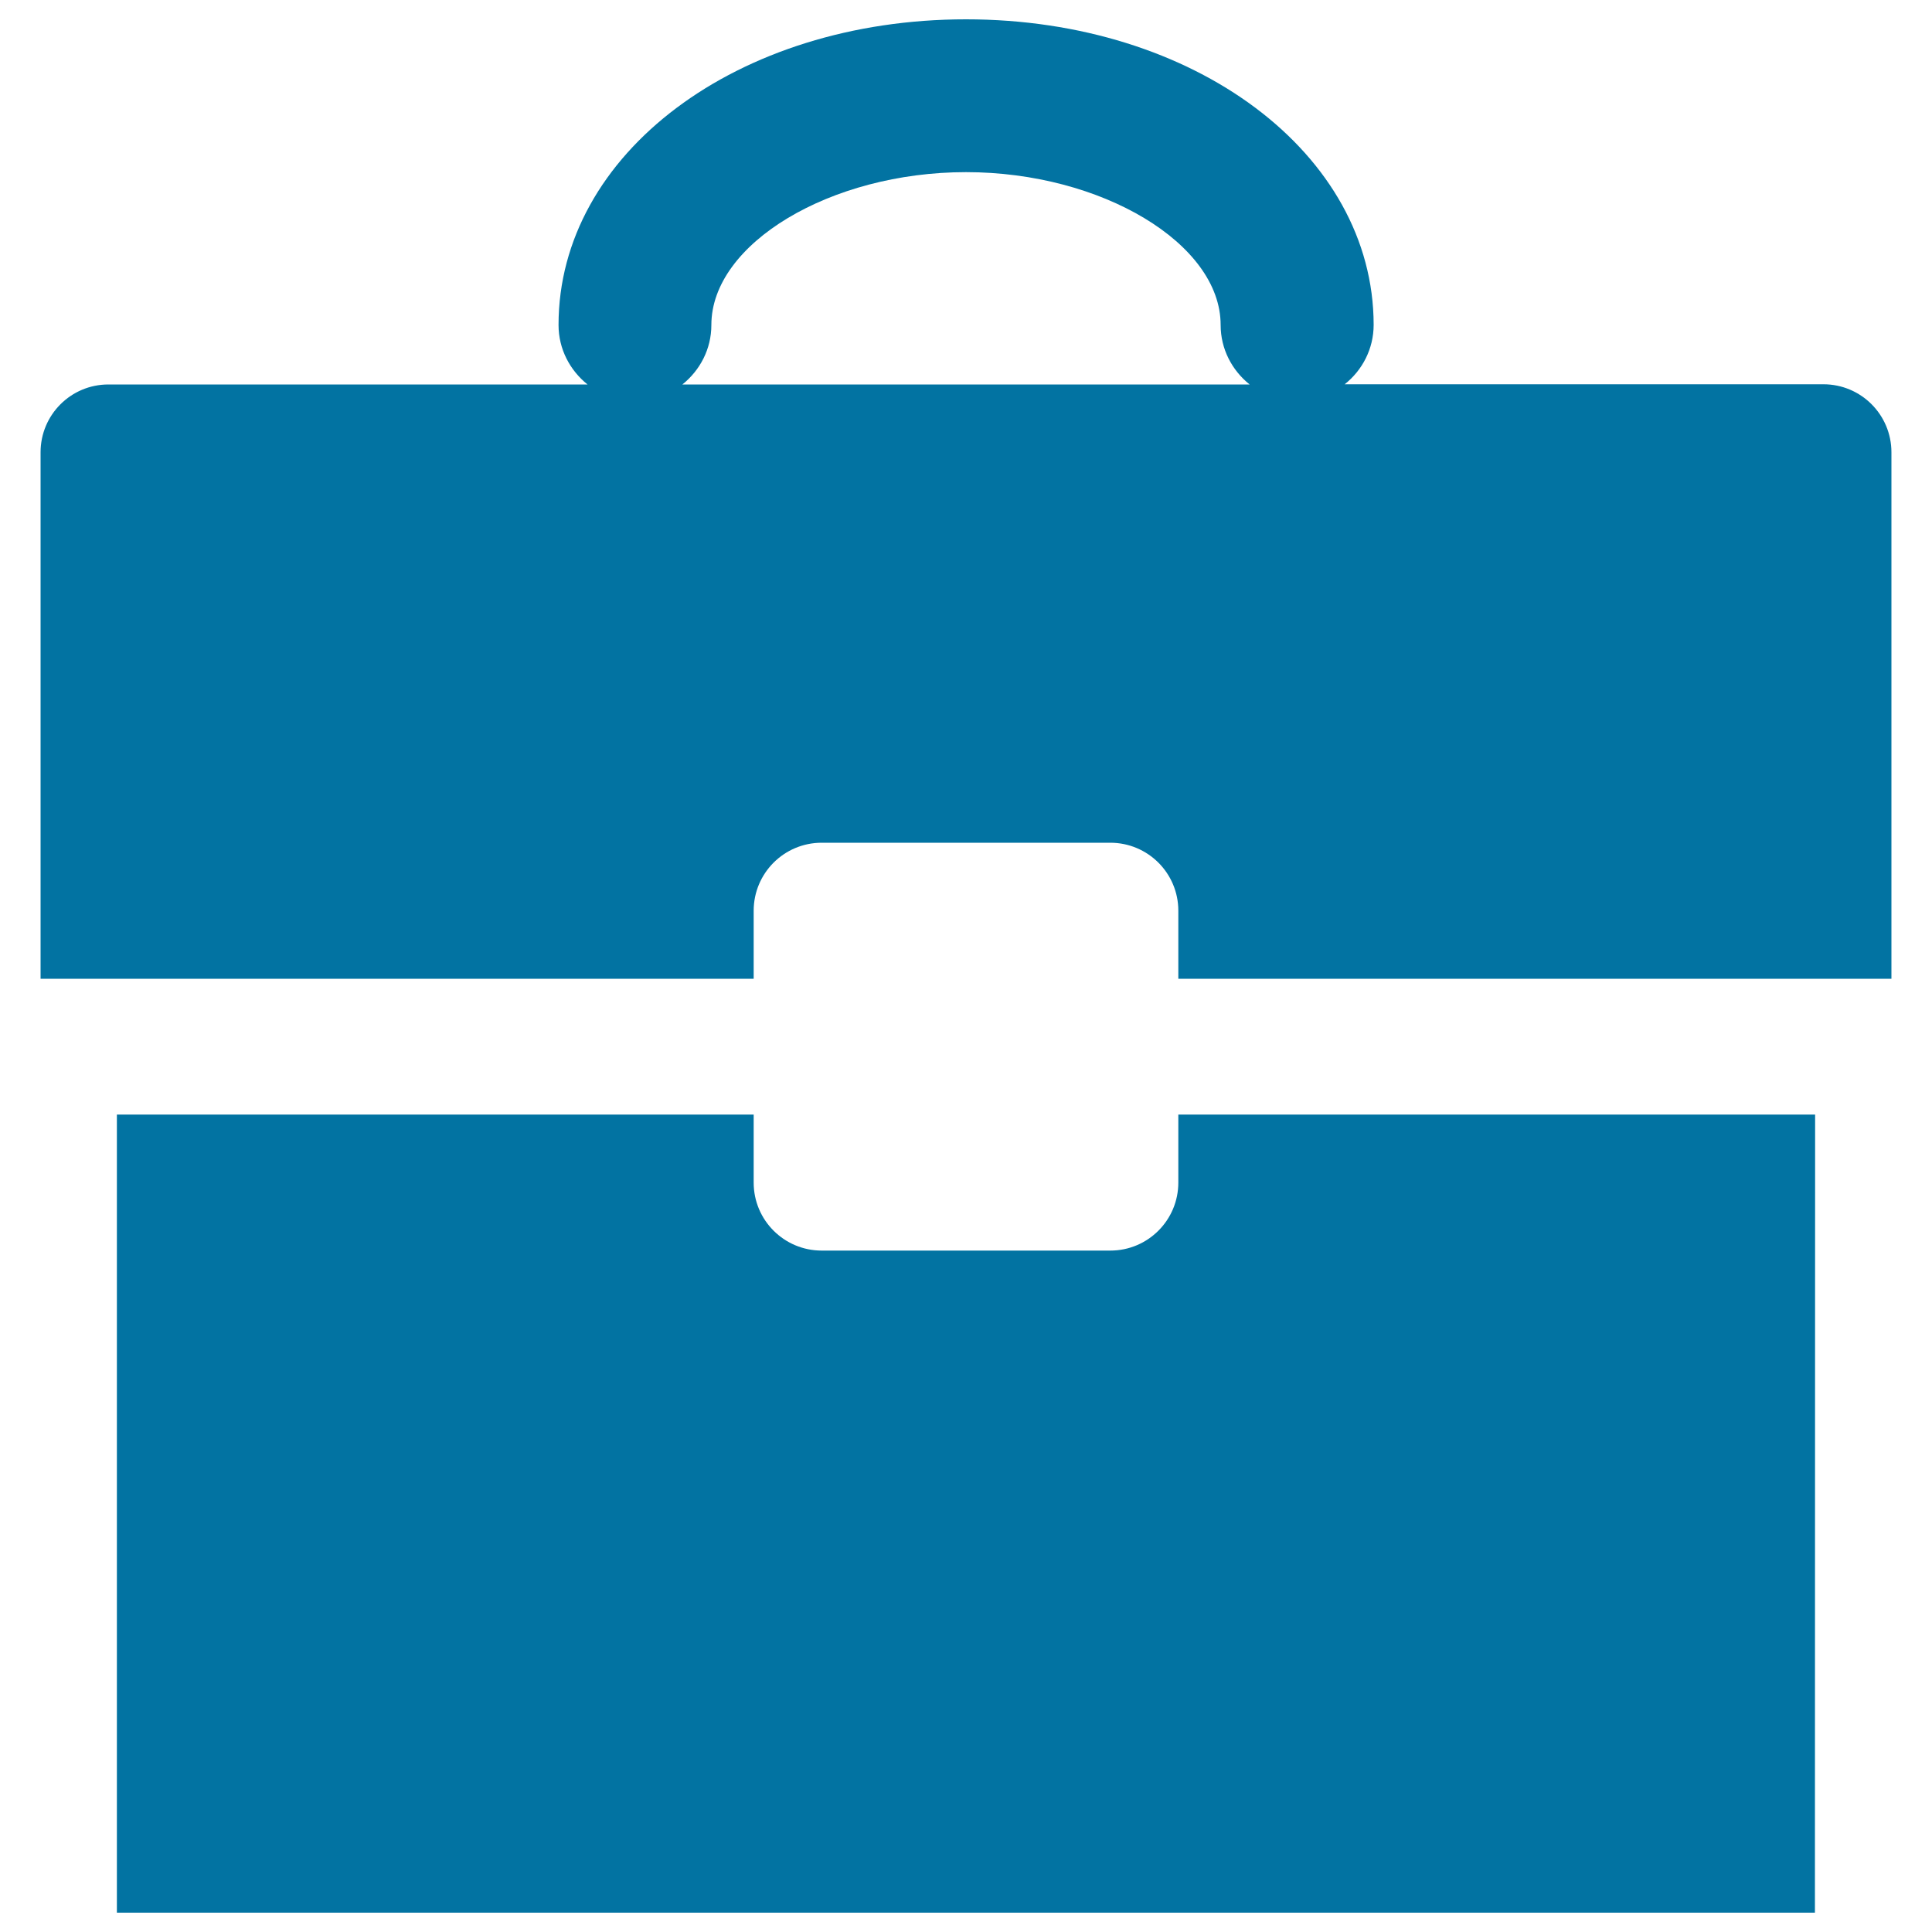
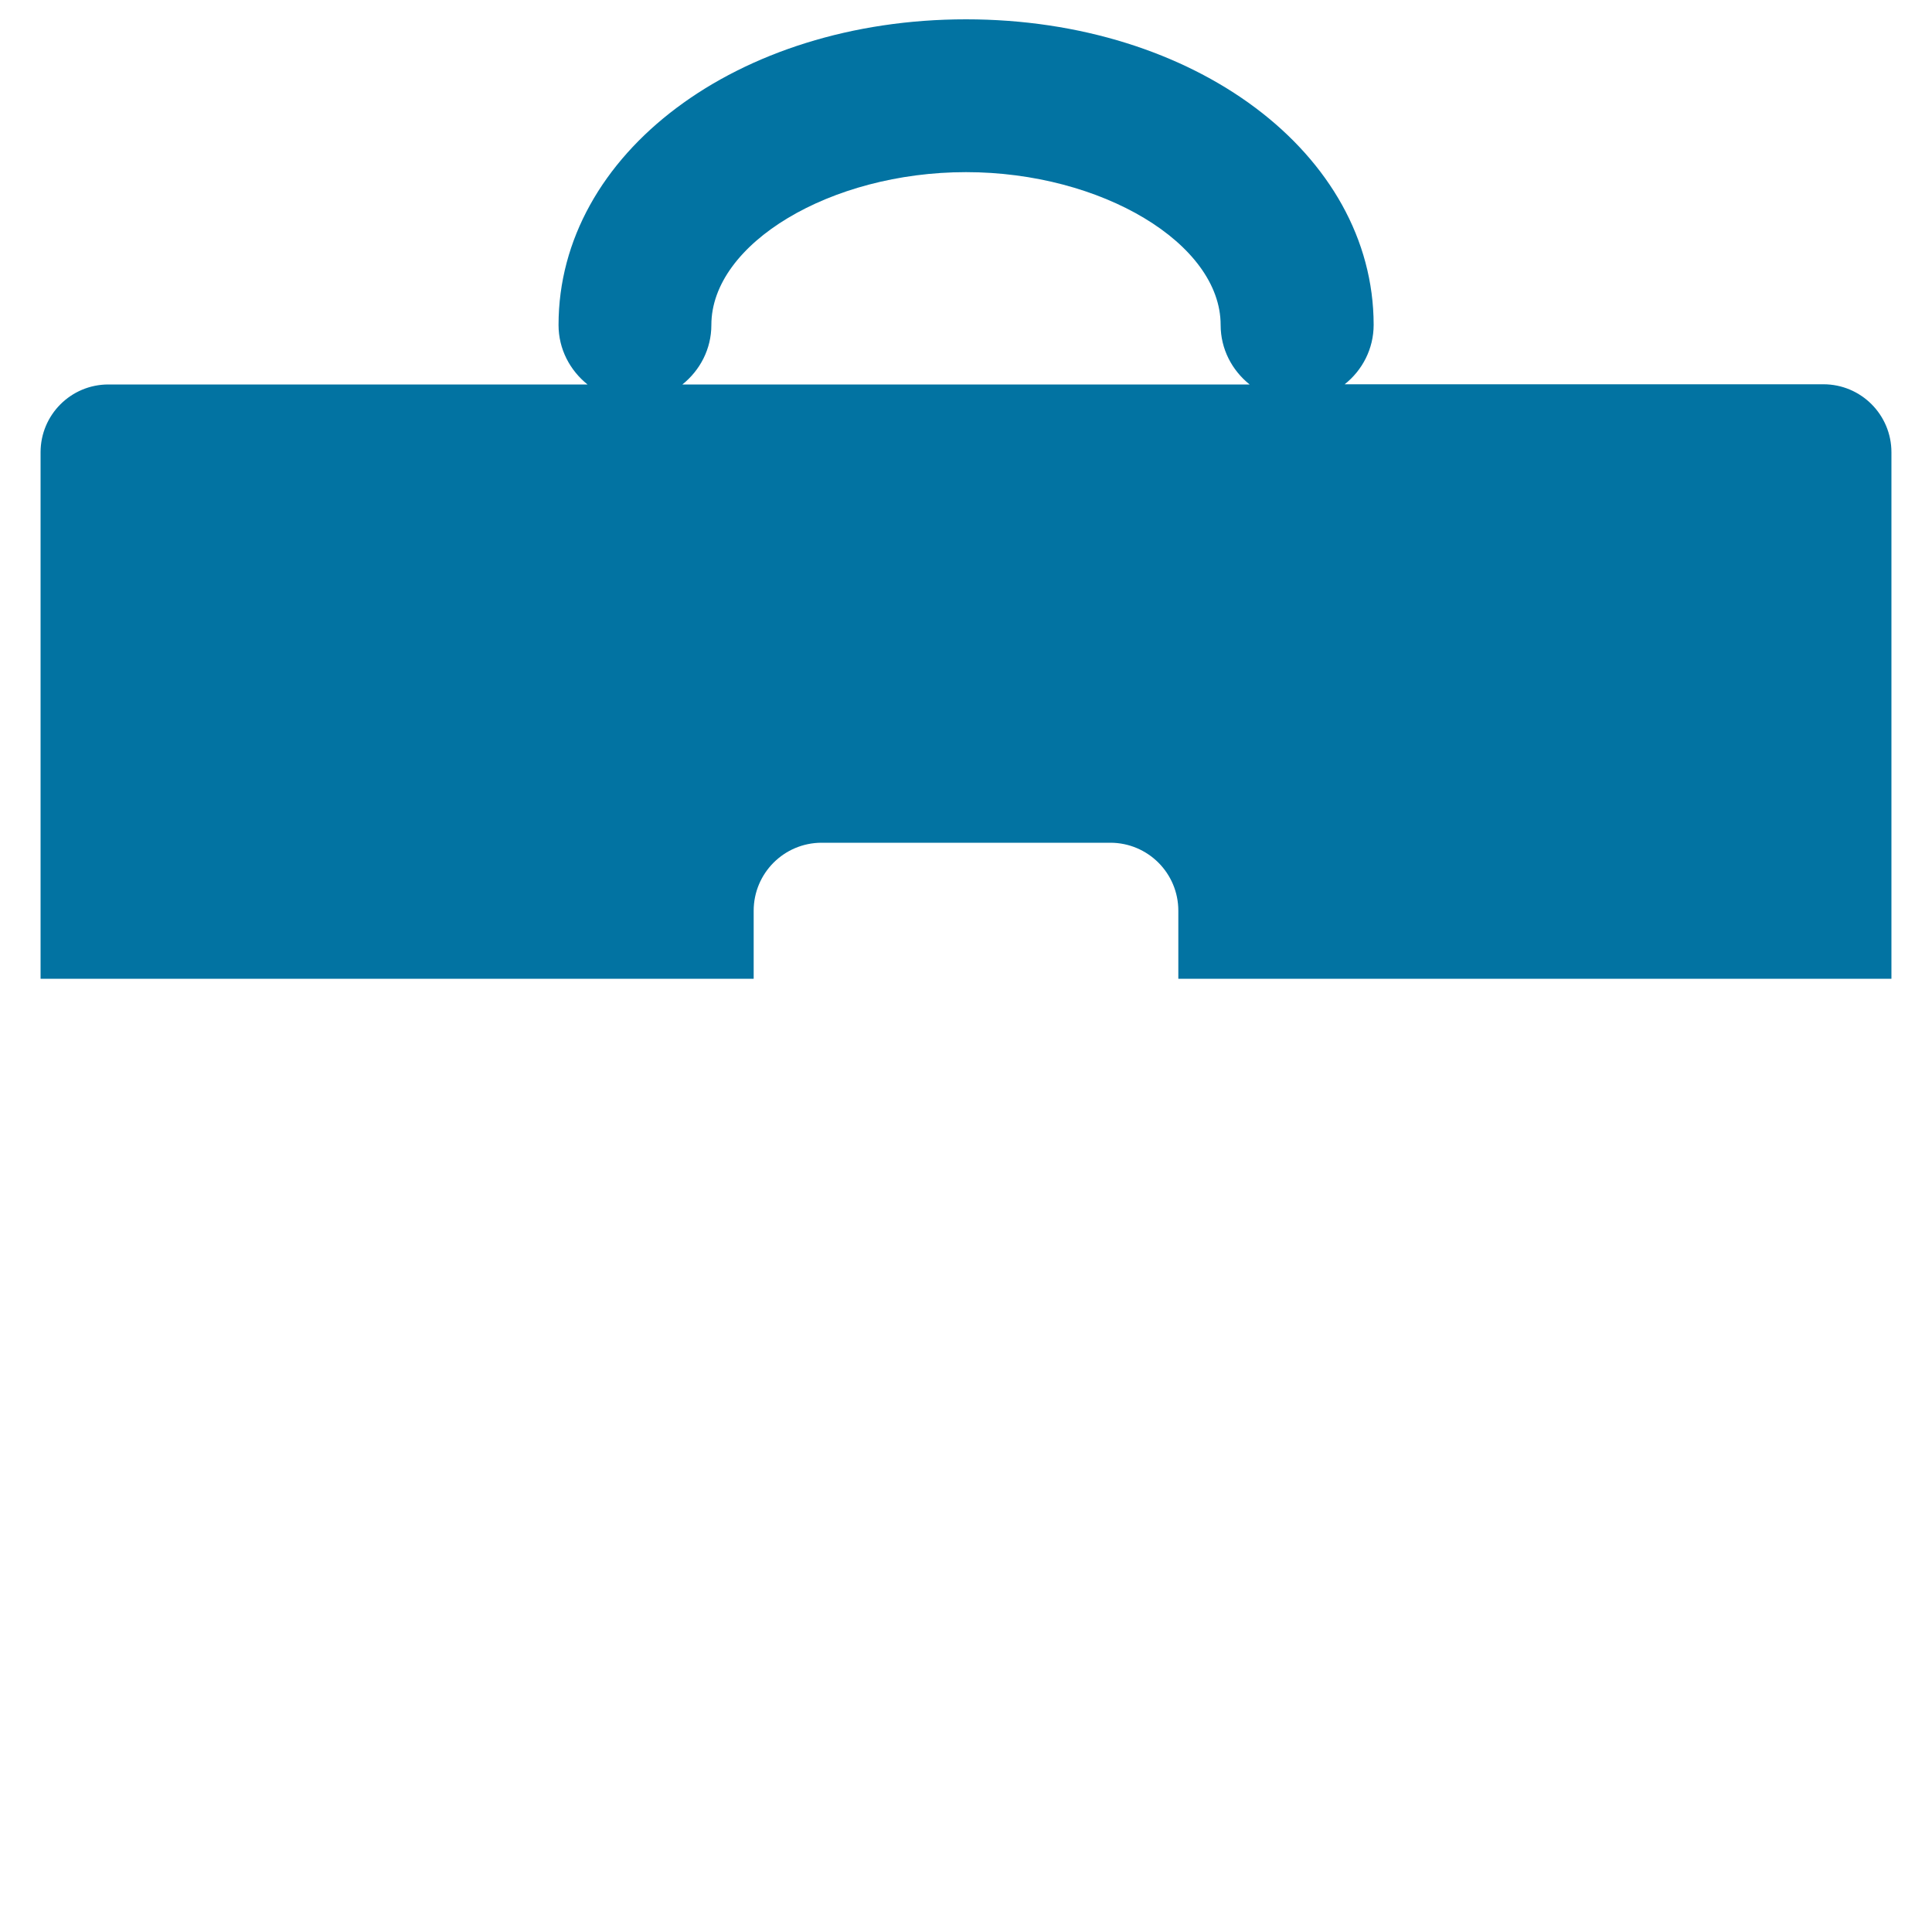
<svg xmlns="http://www.w3.org/2000/svg" viewBox="0 0 1000 1000" style="fill:#0273a2">
  <title>Black Portfolio Tool SVG icon</title>
  <g>
    <g>
-       <path d="M939.5,576.9H609.9v35.2c0,19.4-15.7,35.2-35.2,35.2H425.3c-19.4,0-35.2-15.7-35.2-35.2v-35.2H60.5V990h878.9L939.5,576.9L939.5,576.9z" />
      <path d="M21,234.1v272.5h369.1v-35.2c0-19.4,15.7-35.2,35.2-35.2h149.4c19.4,0,35.2,15.7,35.2,35.2v35.2H979V234.1c0-19.4-15.7-35.2-35.2-35.2H696c9.1-7.2,15-18.3,15-30.8C710.9,79.5,618.3,10,500,10c-118.3,0-210.9,69.5-210.9,158.2c0,12.5,5.9,23.5,15,30.8H56.1C36.7,199,21,214.7,21,234.1z M368.2,168.2c0-42.1,61.6-79.1,131.8-79.1c70.2,0,131.8,37,131.8,79.1c0,12.5,5.9,23.5,15,30.8H353.2C362.3,191.7,368.2,180.7,368.2,168.2z" />
    </g>
  </g>
</svg>